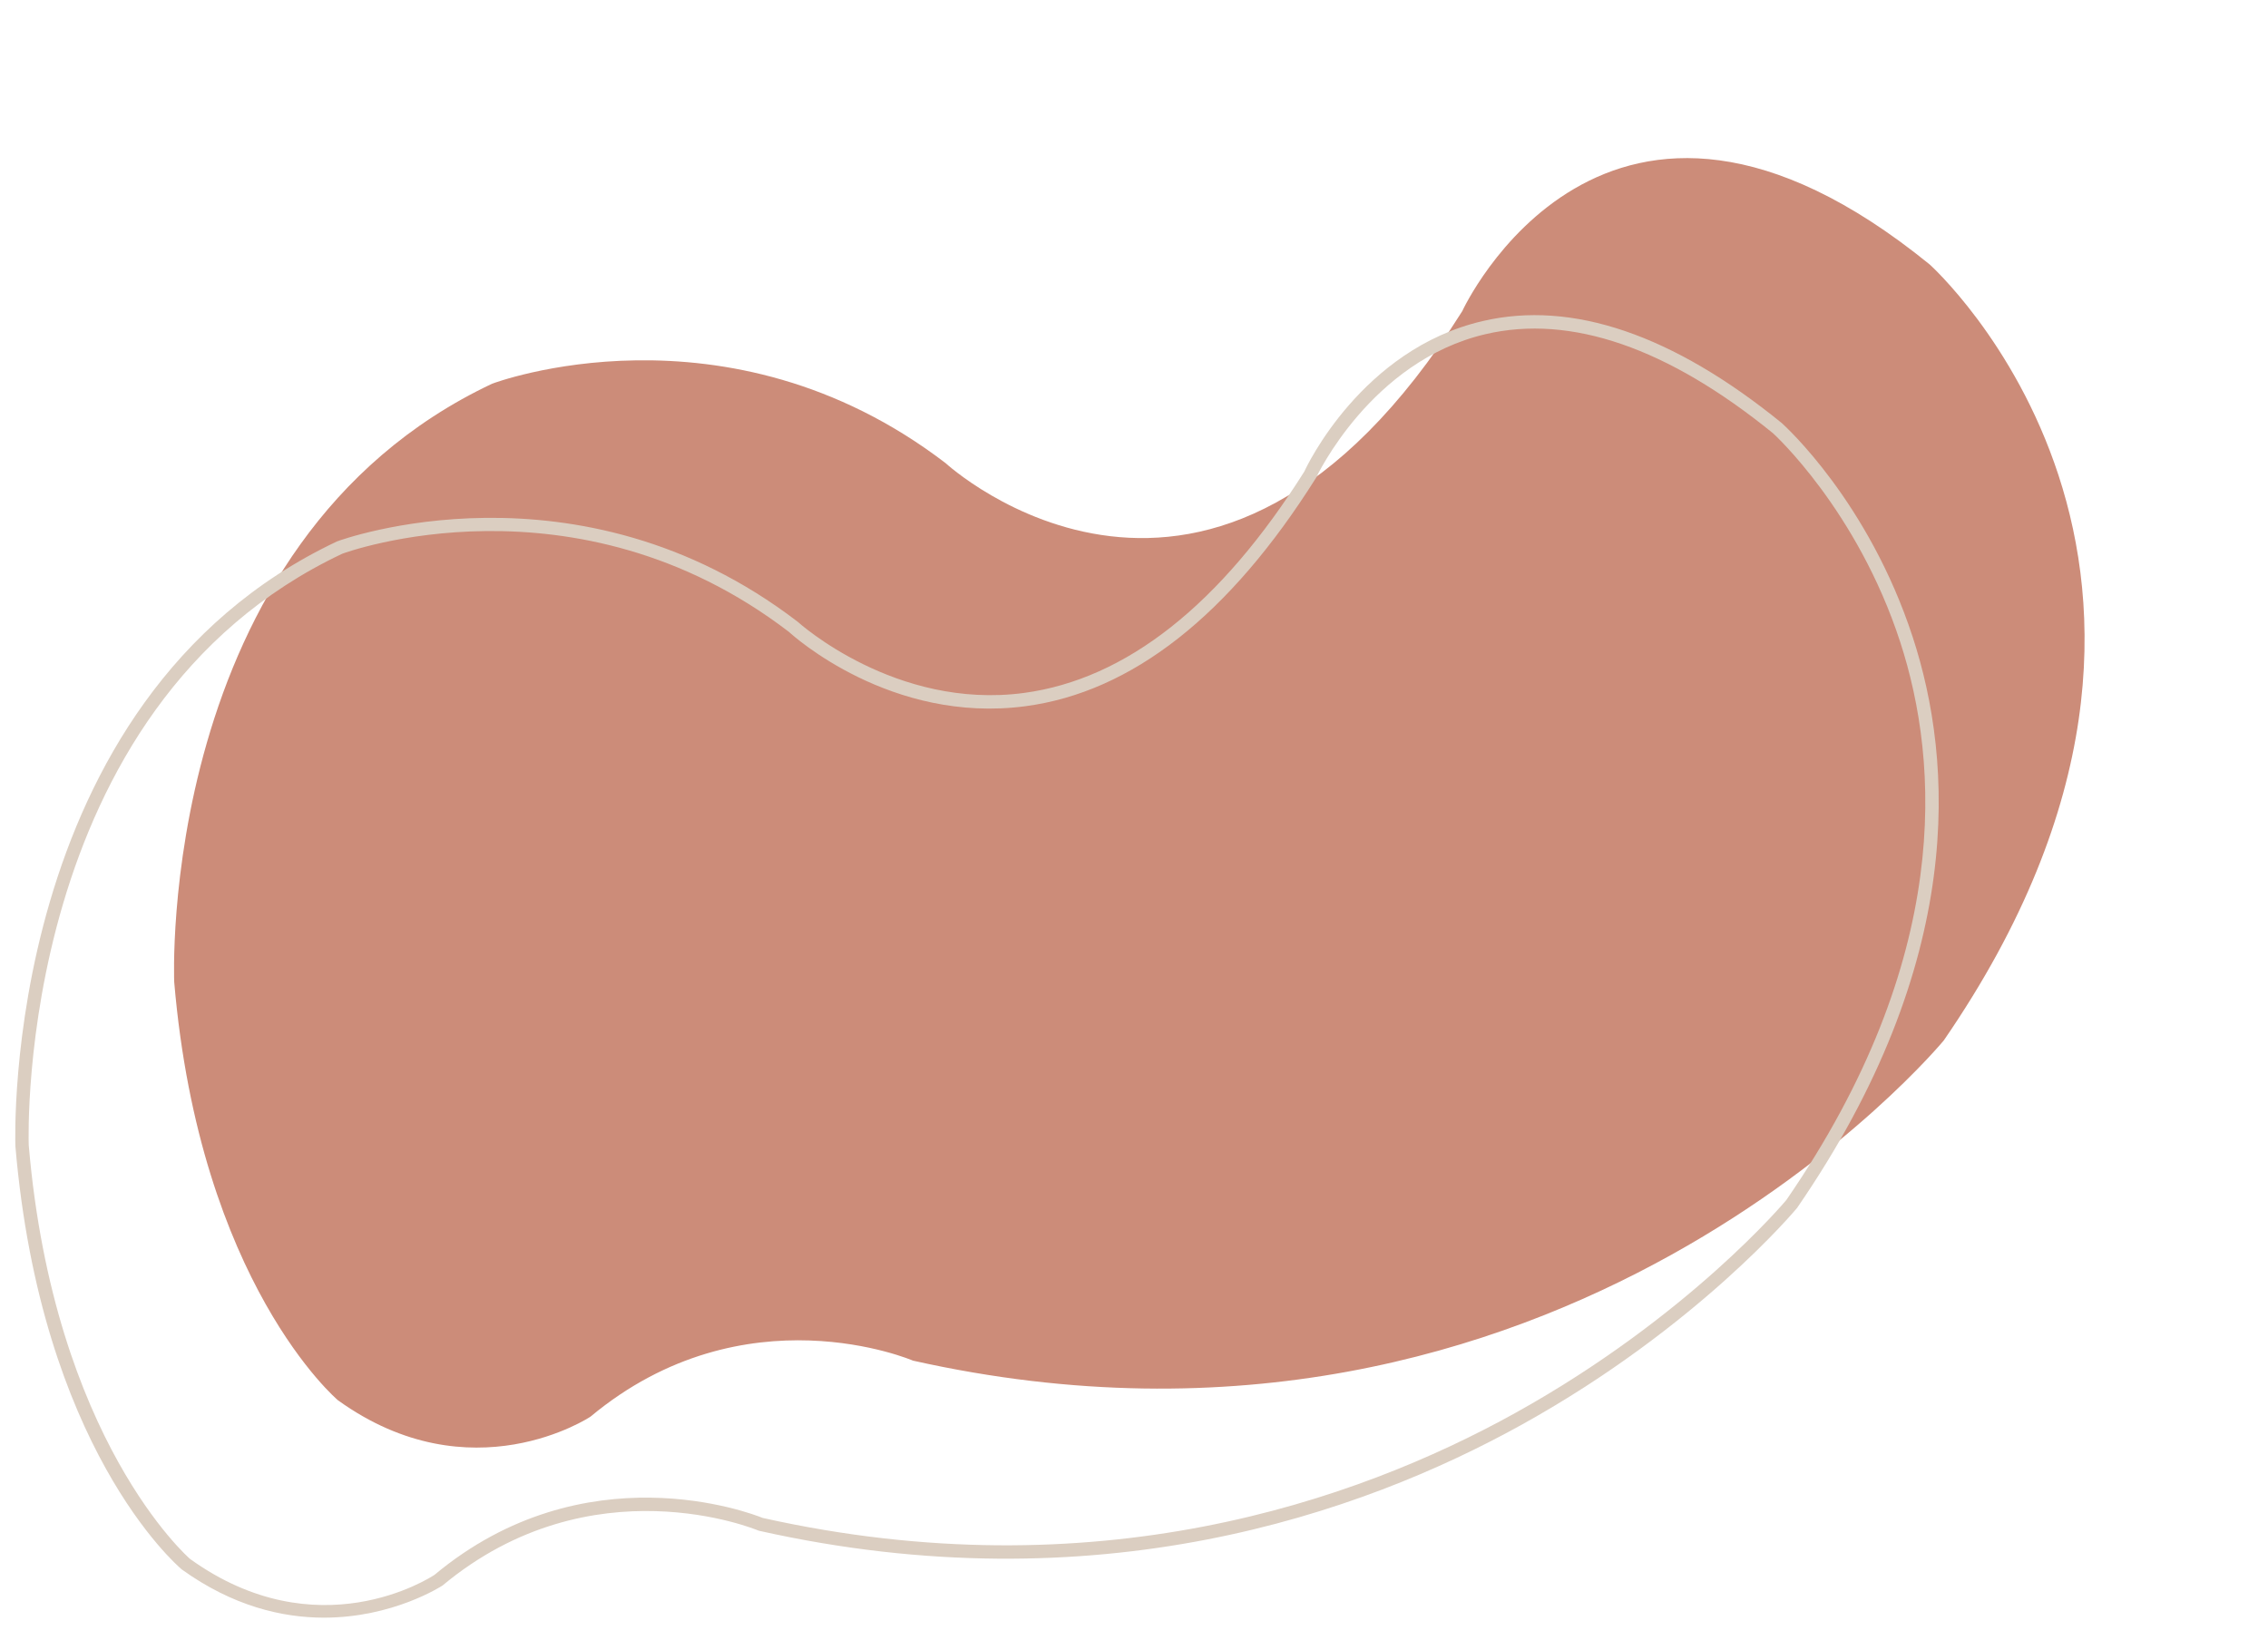
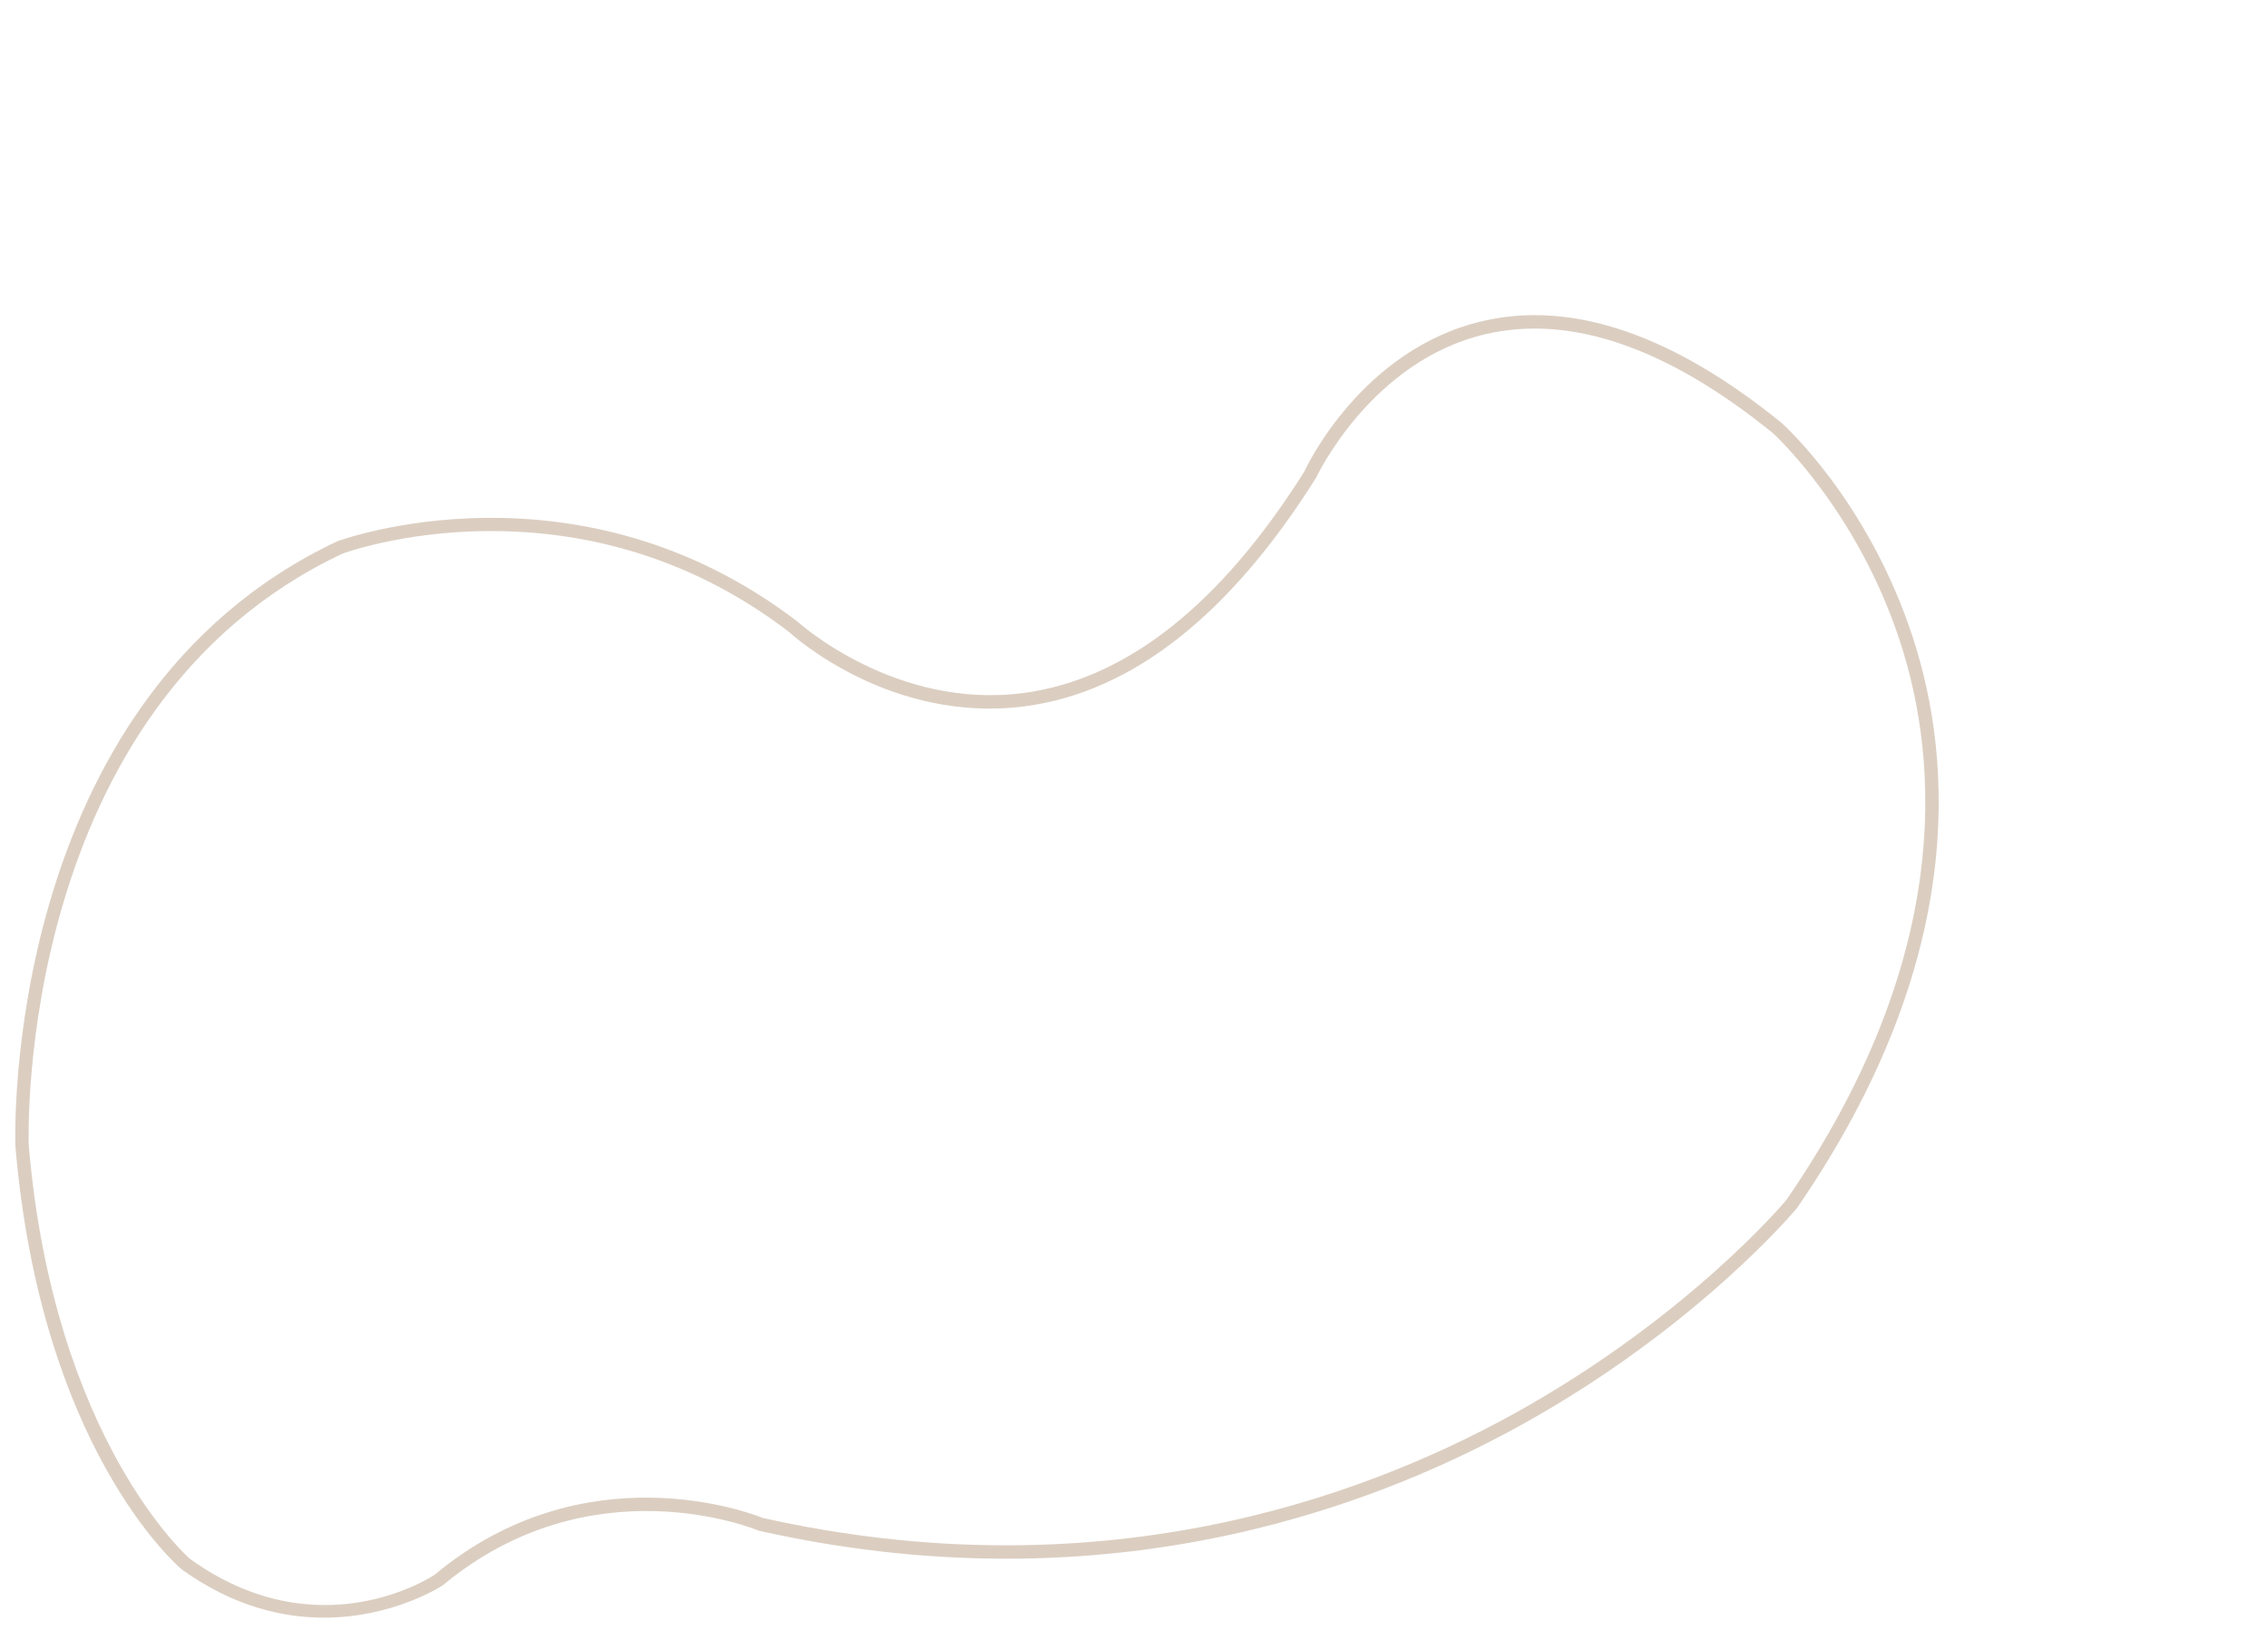
<svg xmlns="http://www.w3.org/2000/svg" height="185.5" preserveAspectRatio="xMidYMid meet" version="1.0" viewBox="82.0 100.2 254.9 185.5" width="254.9" zoomAndPan="magnify">
  <g>
    <g id="change1_1">
-       <path d="M101.58,210.58c0,0-2.1-49.39,35.73-67.25c0,0,26.27-9.98,50.97,8.93c0,0,29.95,27.58,58.06-17.08 c0,0,16.03-34.94,52.54-5.25c0,0,38.09,34.15,1.58,87.22c0,0-43.08,52.28-115.85,35.99c0,0-18.91-8.14-36.25,6.3 c0,0-13.4,8.93-28.37-1.84C119.97,257.6,104.47,244.47,101.58,210.58z" fill="#cc8c79" />
-     </g>
+       </g>
    <g id="change2_1">
      <path d="M118.41,282.03c-4.69,0-10.24-1.29-15.98-5.42c-0.69-0.58-15.82-13.76-18.7-47.57l0-0.03 c-0.02-0.5-1.69-50.09,36.16-67.96c0.32-0.12,27-9.93,51.74,9.02c0.16,0.14,11.02,9.94,25.44,8.02 c11.49-1.54,22.1-9.91,31.53-24.9c0.21-0.48,6.43-13.73,20.03-16.9c10.06-2.35,21.38,1.51,33.62,11.46 c0.42,0.38,9.76,8.87,14.72,24.06c4.58,14,6.04,36.5-13,64.17c-0.15,0.18-11.13,13.36-30.89,24.33 c-18.24,10.13-47.92,20.43-85.74,11.96l-0.13-0.04c-0.19-0.08-18.71-7.78-35.48,6.19C131.6,278.5,126.17,282.03,118.41,282.03z M85.23,228.93c2.83,33.12,17.97,46.37,18.13,46.5c14.31,10.29,26.94,2.14,27.47,1.79c16.89-14.08,35.59-6.93,36.89-6.4 c37.3,8.33,66.58-1.81,84.57-11.79c19.53-10.84,30.37-23.82,30.48-23.95c18.63-27.08,17.24-49.06,12.79-62.73 c-4.83-14.83-14.2-23.37-14.29-23.45c-11.84-9.62-22.72-13.38-32.31-11.14c-12.89,3.01-18.99,16.02-19.05,16.15 c-9.73,15.47-20.7,24.08-32.66,25.67c-15.13,2.01-26.12-7.93-26.59-8.36c-24.03-18.4-49.93-8.88-50.19-8.78 C83.82,179.74,85.19,227.87,85.23,228.93z" fill="#dbcec1" />
    </g>
  </g>
</svg>